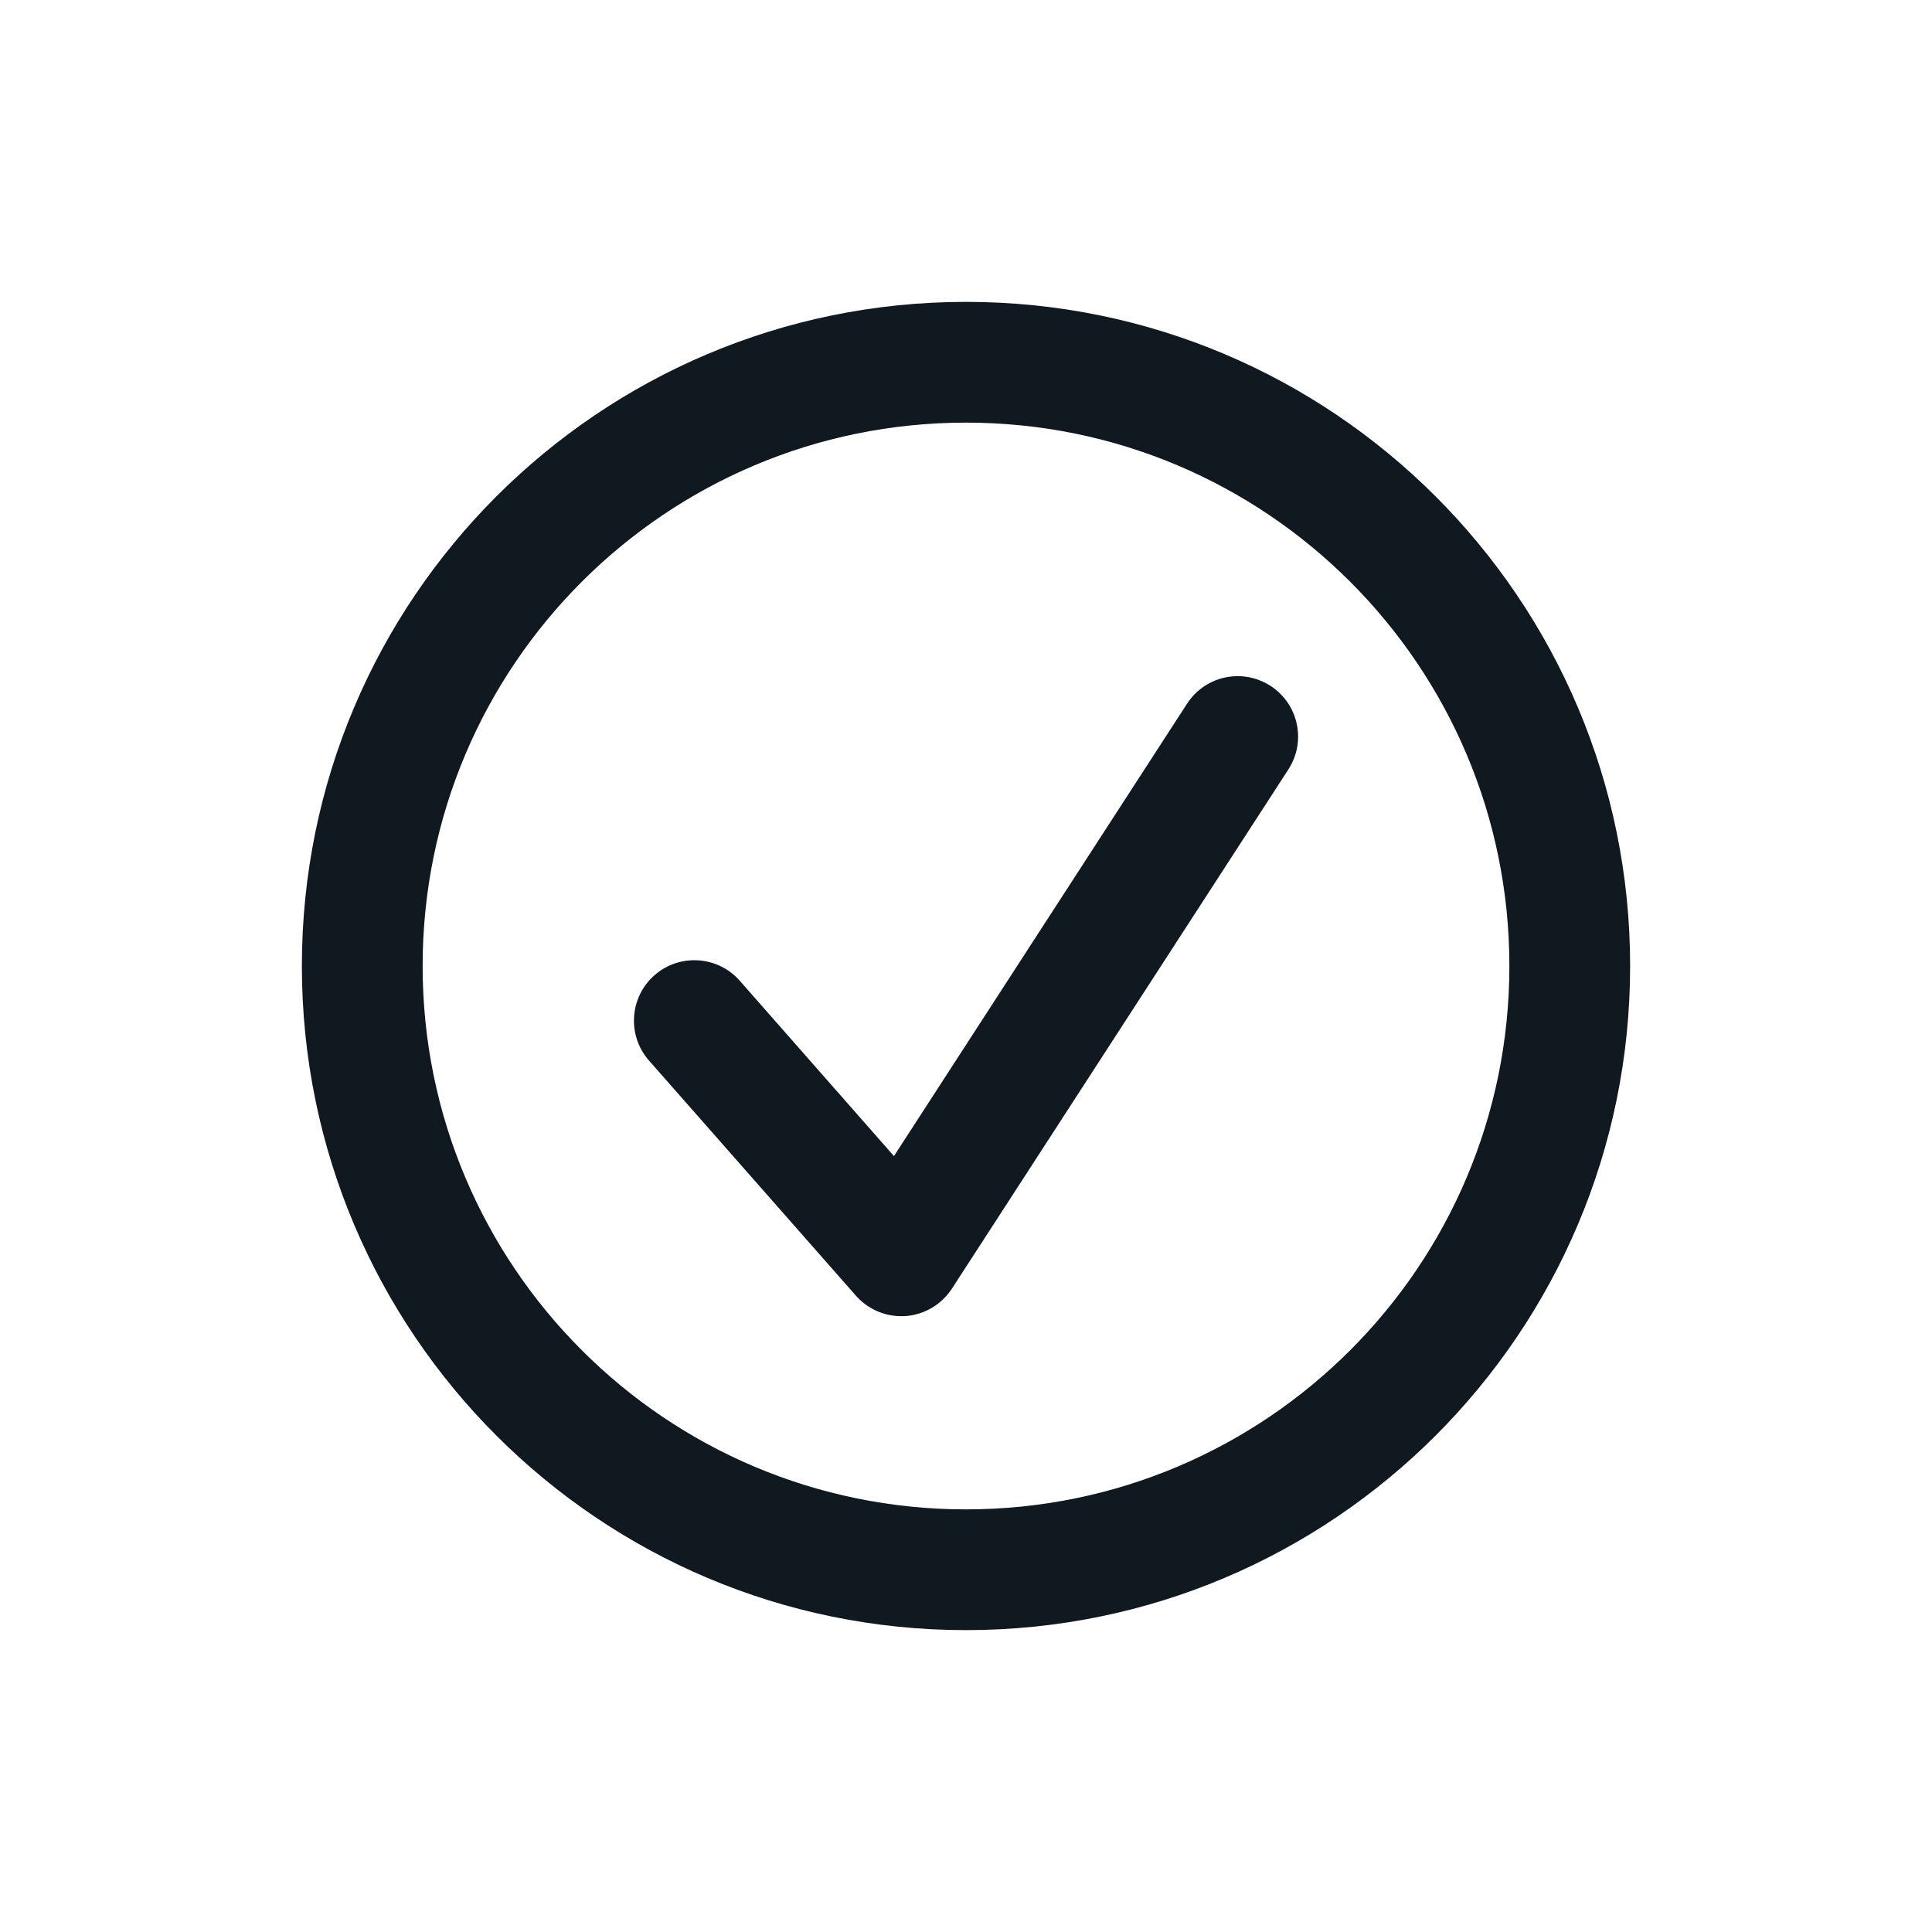
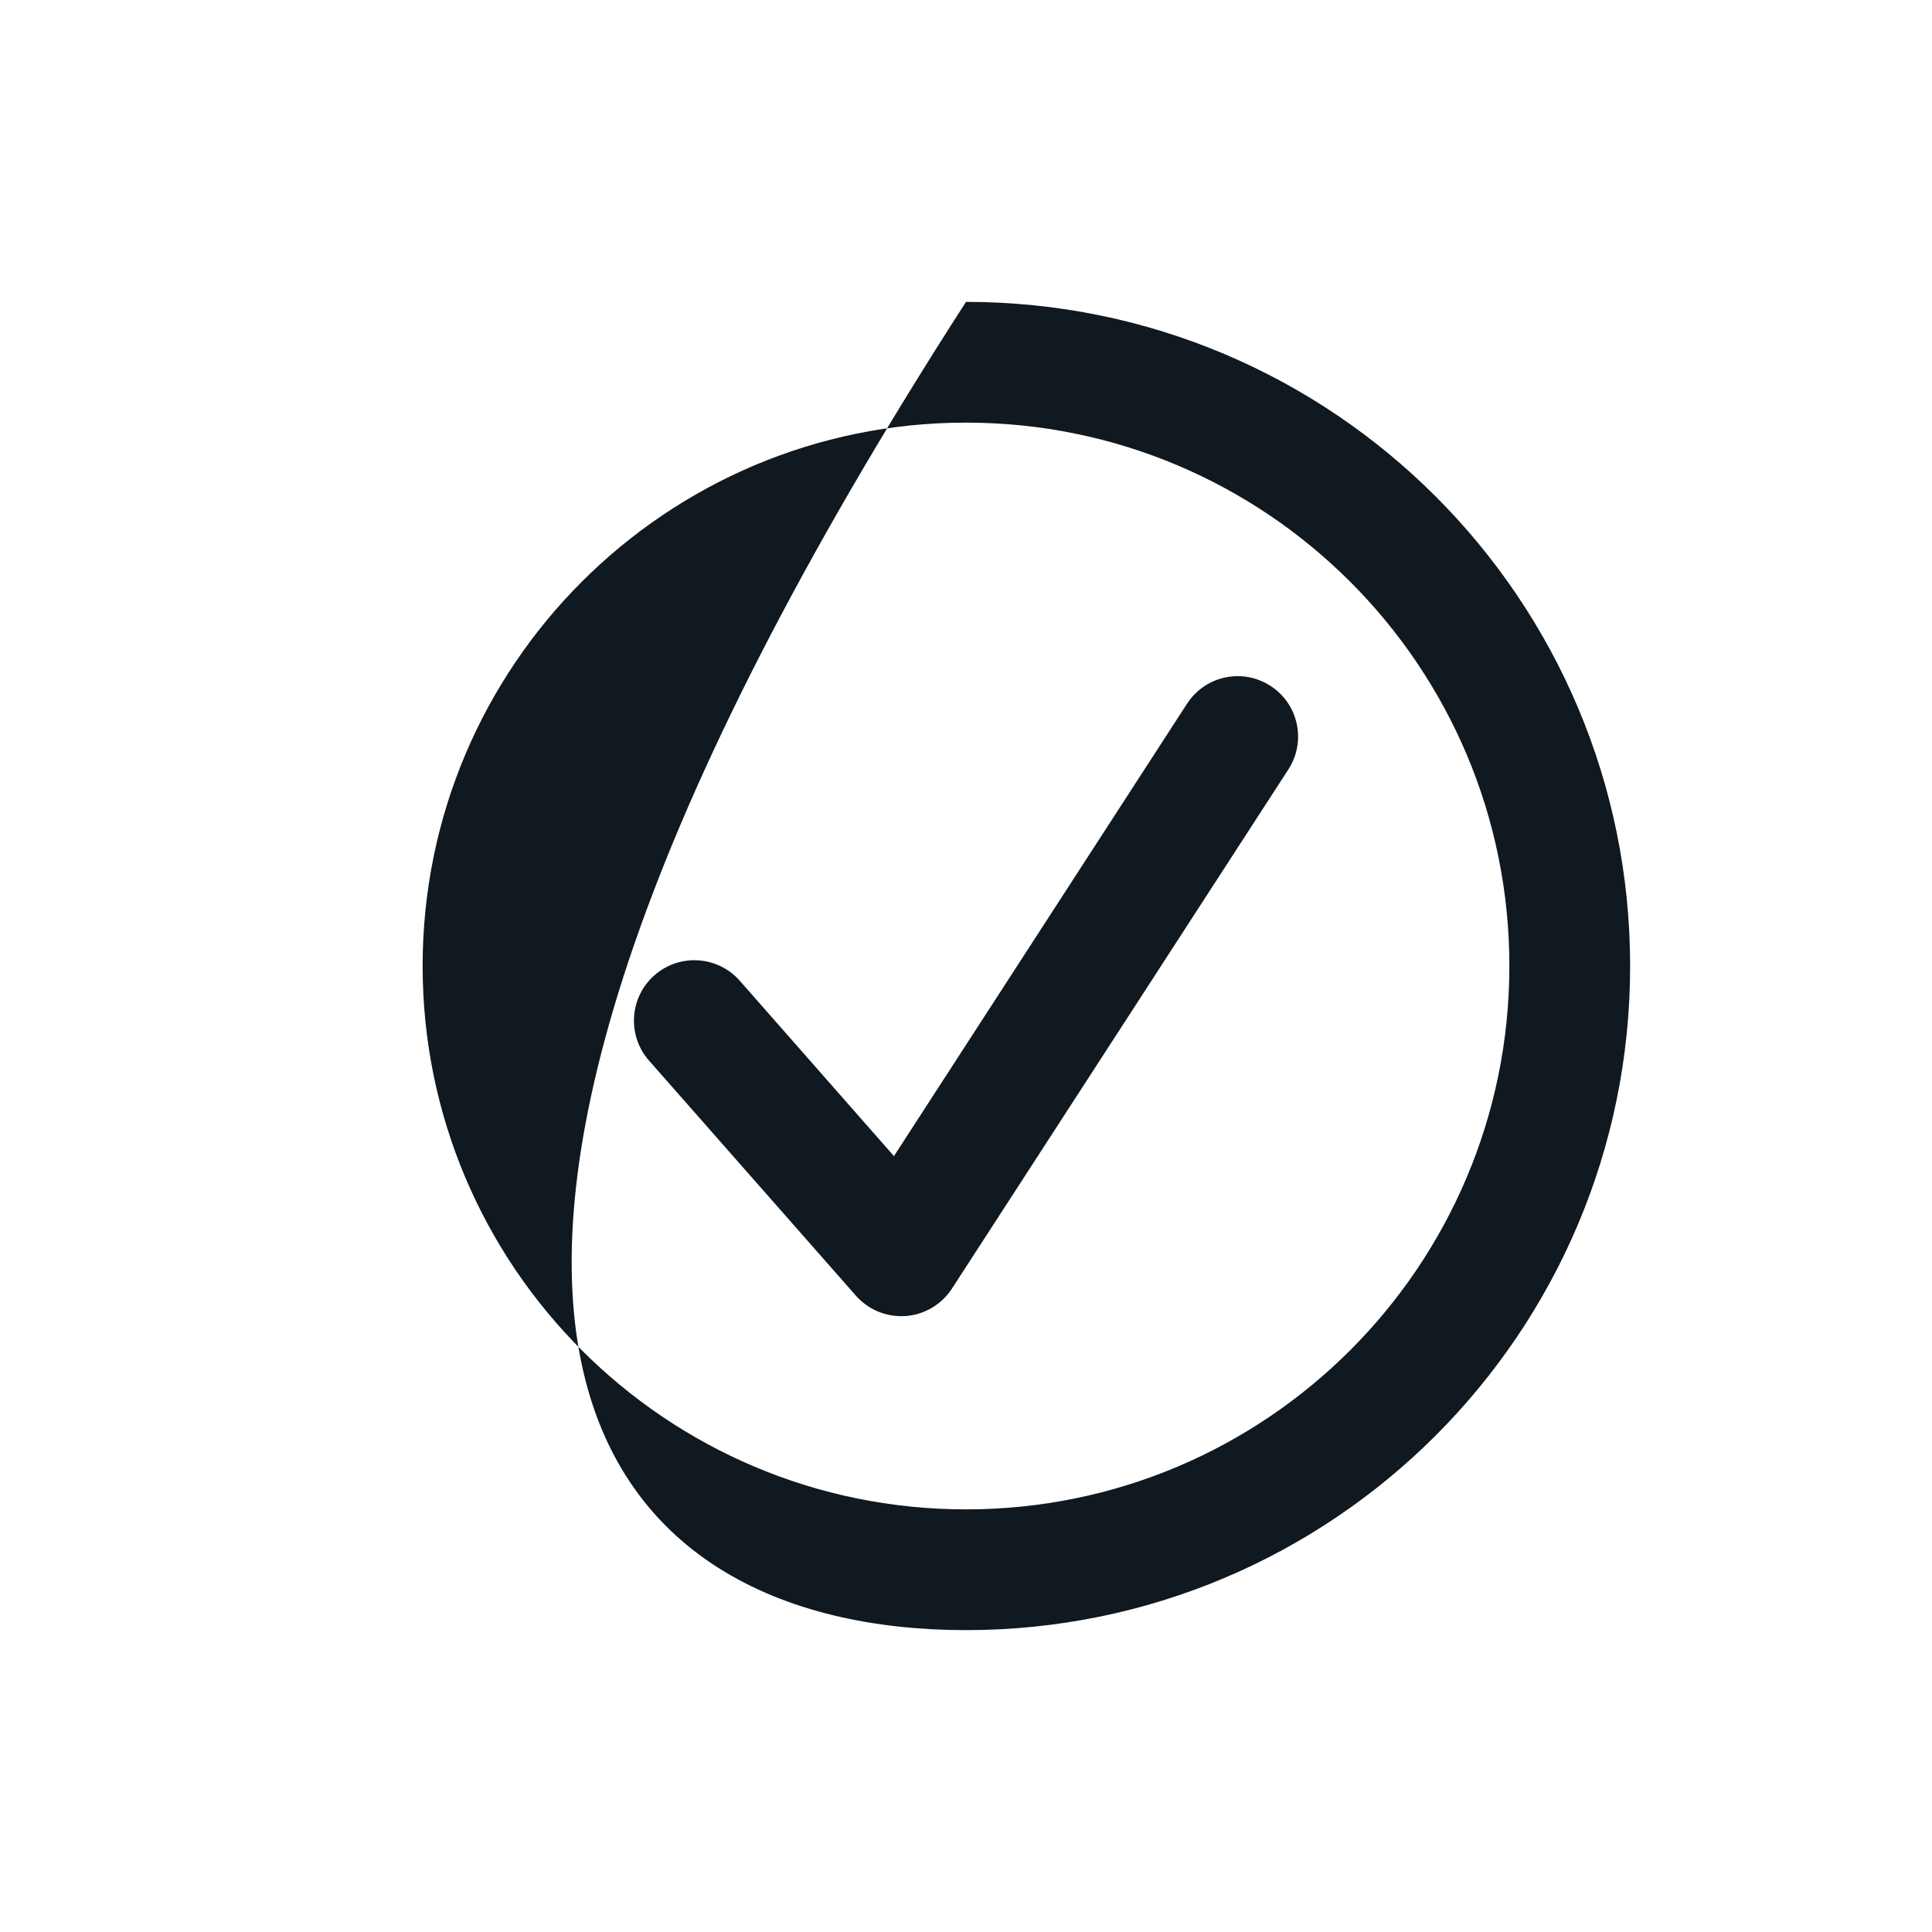
<svg xmlns="http://www.w3.org/2000/svg" width="48" height="48" viewBox="0 0 48 48" fill="none">
-   <path d="M24 7.5C14.887 7.5 7.5 14.887 7.5 24C7.5 33.112 14.887 40.5 24 40.5C33.112 40.5 40.5 33.112 40.5 24C40.5 14.887 33.112 7.5 24 7.5ZM24 10.5C31.456 10.5 37.5 16.544 37.5 24C37.5 31.456 31.456 37.5 24 37.5C16.544 37.5 10.5 31.456 10.5 24C10.5 16.544 16.544 10.5 24 10.5ZM30.722 16.799C30.241 16.808 29.773 17.049 29.492 17.483L22.21 28.723L18.378 24.365C17.831 23.744 16.881 23.683 16.26 24.23C15.638 24.777 15.577 25.726 16.123 26.348L21.265 32.191C21.552 32.516 21.963 32.7 22.392 32.7C22.428 32.7 22.465 32.699 22.502 32.697C22.97 32.662 23.394 32.409 23.65 32.016L32.01 19.115C32.46 18.419 32.261 17.491 31.566 17.041C31.304 16.872 31.011 16.793 30.722 16.799Z" fill="#101820" />
+   <path d="M24 7.5C7.5 33.112 14.887 40.5 24 40.5C33.112 40.5 40.5 33.112 40.5 24C40.5 14.887 33.112 7.5 24 7.5ZM24 10.5C31.456 10.5 37.5 16.544 37.5 24C37.5 31.456 31.456 37.5 24 37.5C16.544 37.5 10.5 31.456 10.5 24C10.5 16.544 16.544 10.5 24 10.5ZM30.722 16.799C30.241 16.808 29.773 17.049 29.492 17.483L22.21 28.723L18.378 24.365C17.831 23.744 16.881 23.683 16.26 24.23C15.638 24.777 15.577 25.726 16.123 26.348L21.265 32.191C21.552 32.516 21.963 32.7 22.392 32.7C22.428 32.7 22.465 32.699 22.502 32.697C22.97 32.662 23.394 32.409 23.65 32.016L32.01 19.115C32.46 18.419 32.261 17.491 31.566 17.041C31.304 16.872 31.011 16.793 30.722 16.799Z" fill="#101820" />
</svg>